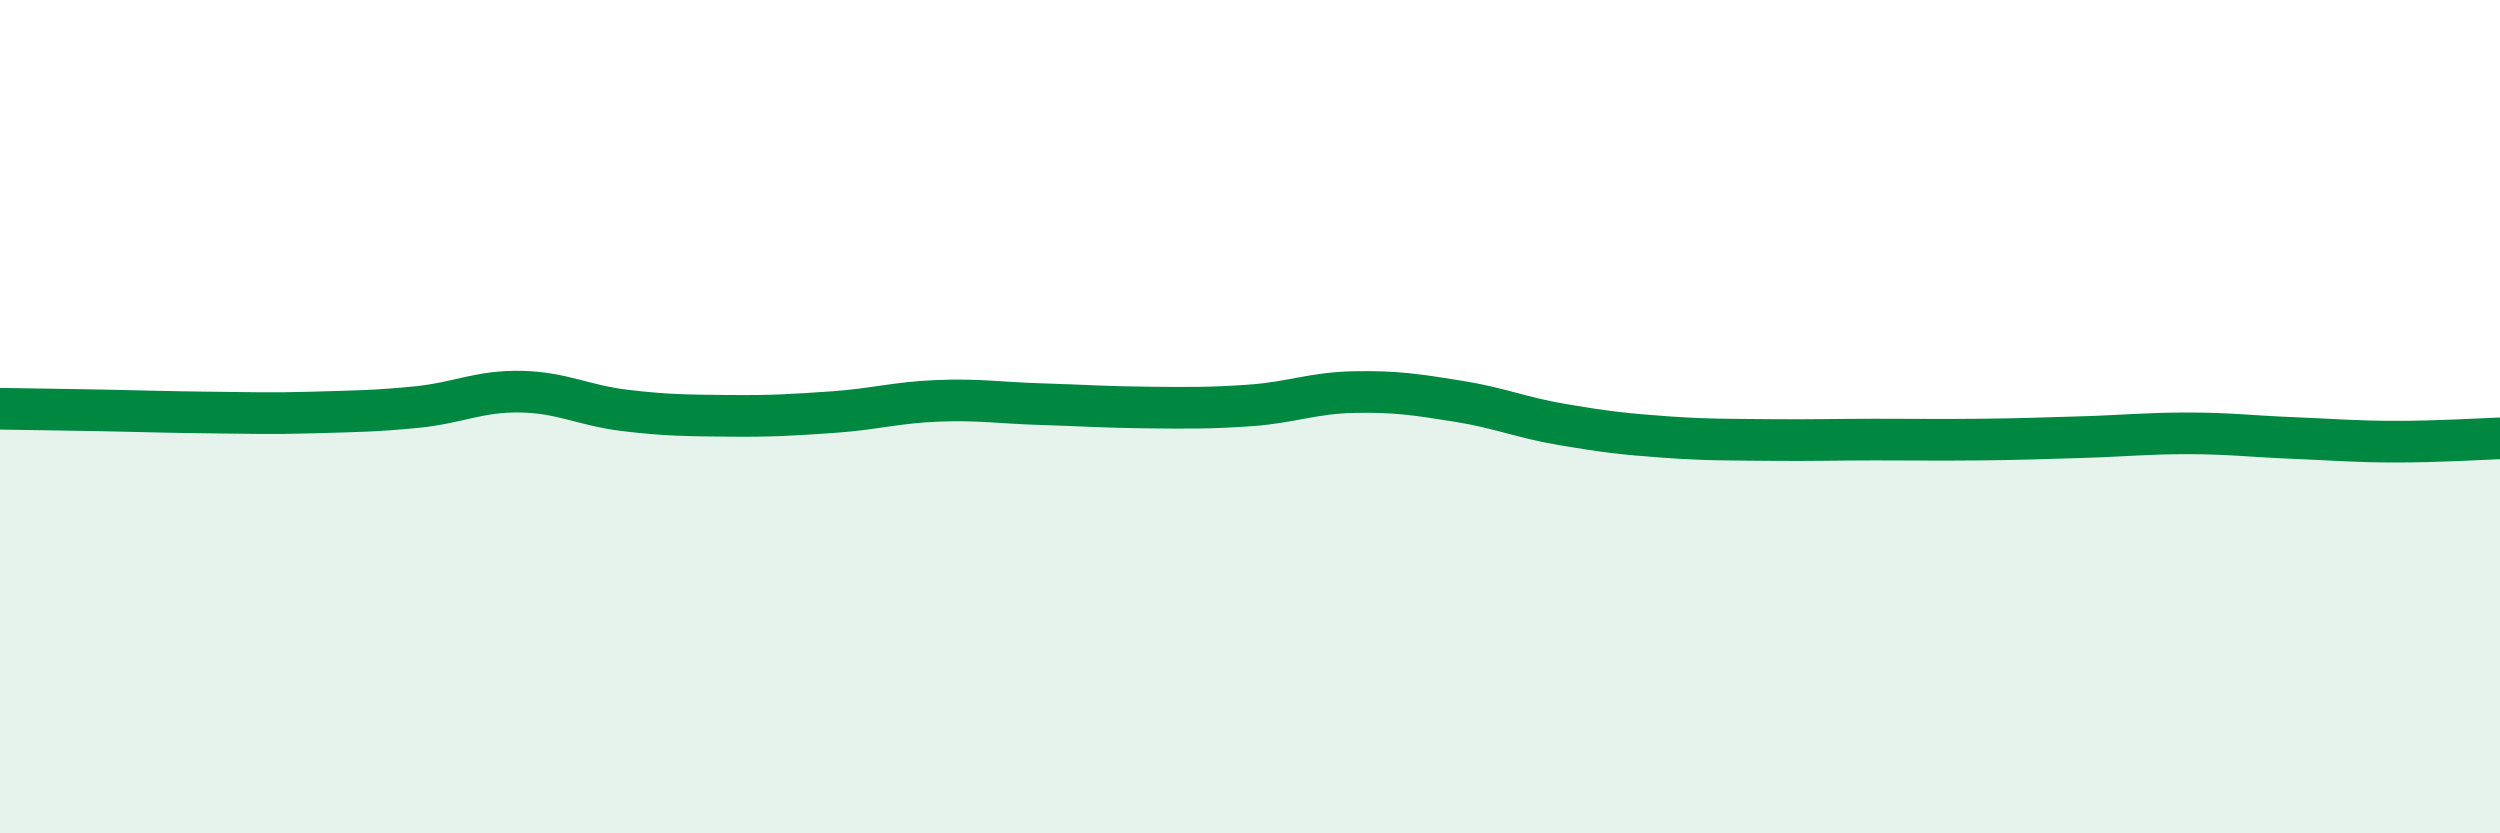
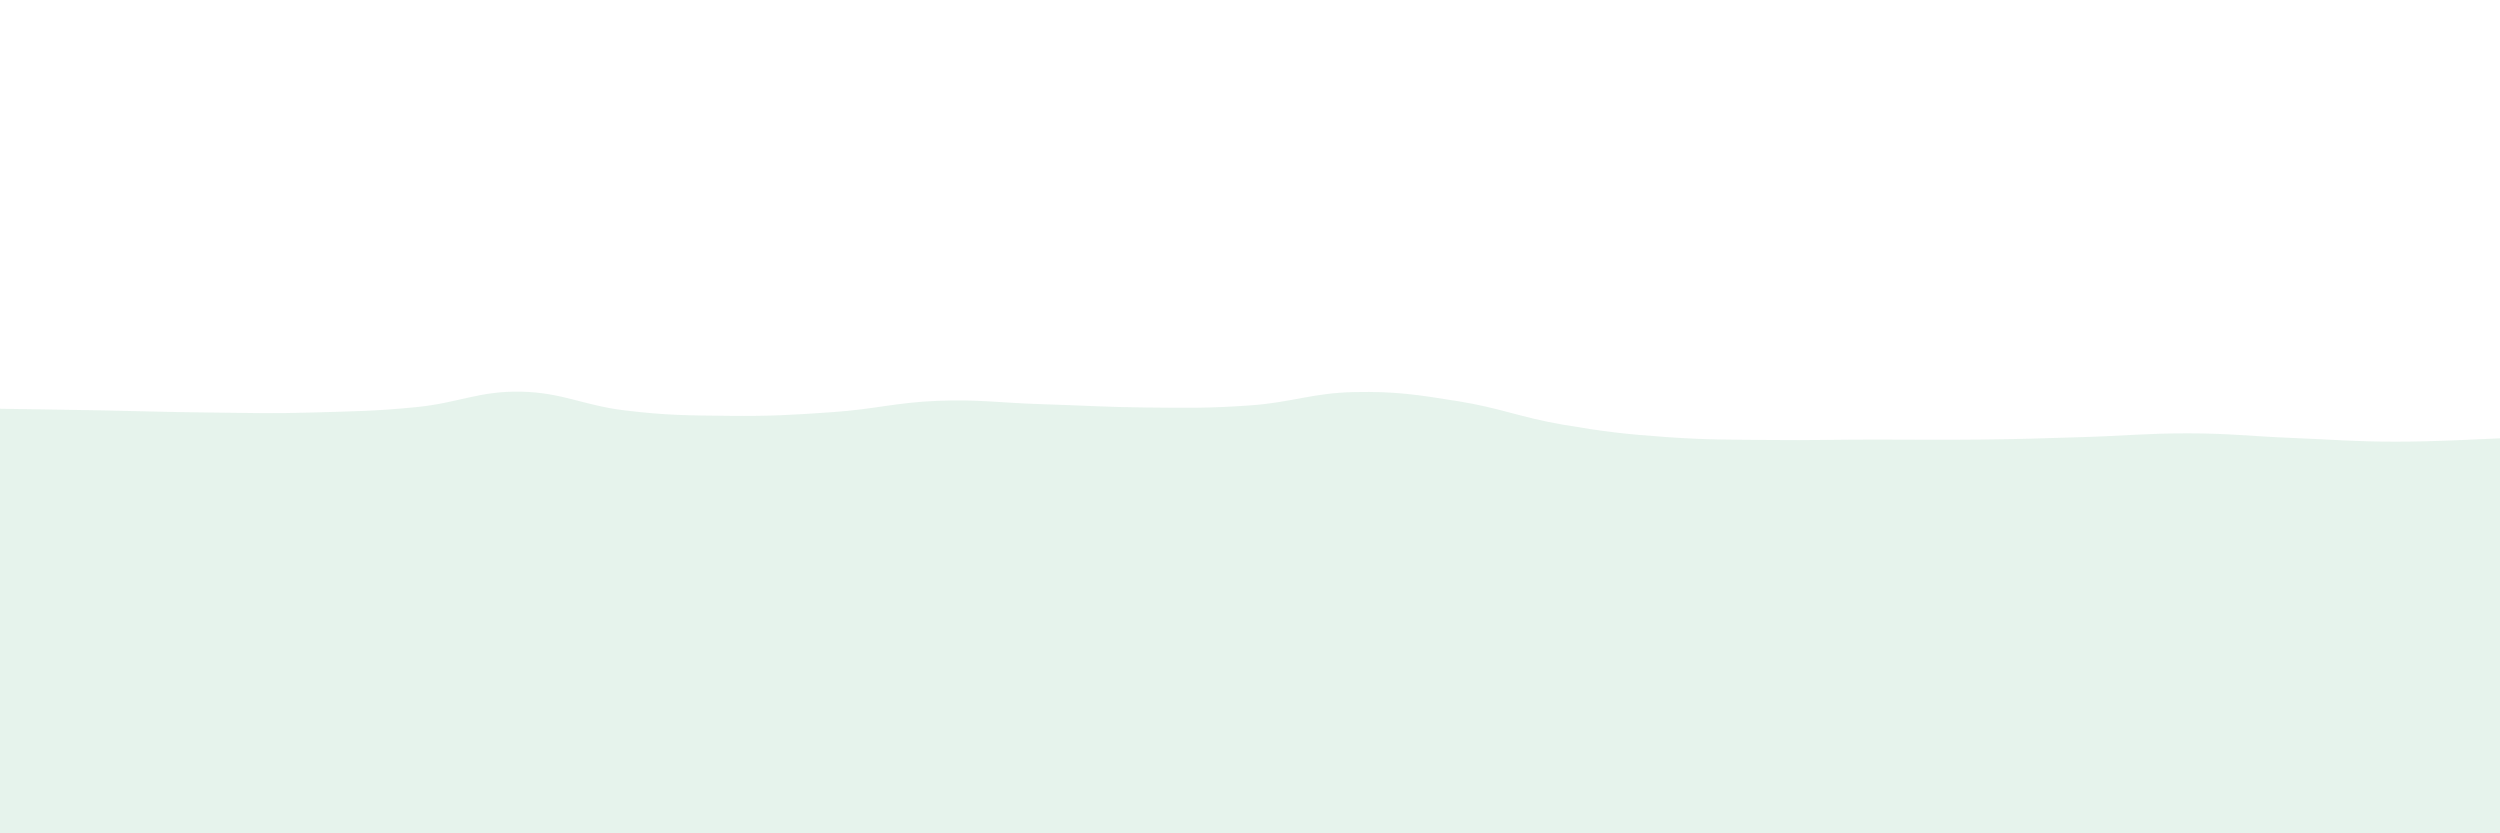
<svg xmlns="http://www.w3.org/2000/svg" width="60" height="20" viewBox="0 0 60 20">
  <path d="M 0,9.81 C 0.5,9.82 1.5,9.83 2.5,9.85 C 3.5,9.87 4,9.89 5,9.9 C 6,9.91 6.5,9.93 7.5,9.9 C 8.5,9.87 9,9.87 10,9.77 C 11,9.67 11.5,9.38 12.5,9.4 C 13.5,9.42 14,9.73 15,9.85 C 16,9.97 16.5,9.97 17.5,9.98 C 18.5,9.99 19,9.96 20,9.89 C 21,9.82 21.5,9.66 22.5,9.62 C 23.5,9.58 24,9.67 25,9.7 C 26,9.73 26.5,9.77 27.5,9.78 C 28.5,9.79 29,9.8 30,9.73 C 31,9.66 31.5,9.43 32.5,9.41 C 33.5,9.39 34,9.47 35,9.63 C 36,9.79 36.5,10.02 37.5,10.19 C 38.5,10.36 39,10.42 40,10.49 C 41,10.56 41.5,10.55 42.5,10.56 C 43.5,10.57 44,10.55 45,10.55 C 46,10.55 46.5,10.56 47.5,10.55 C 48.5,10.54 49,10.52 50,10.49 C 51,10.46 51.5,10.4 52.5,10.4 C 53.5,10.4 54,10.47 55,10.51 C 56,10.55 56.5,10.6 57.5,10.6 C 58.5,10.6 59.5,10.54 60,10.52L60 20L0 20Z" fill="#008740" opacity="0.1" stroke-linecap="round" stroke-linejoin="round" />
-   <path d="M 0,9.81 C 0.5,9.82 1.5,9.83 2.5,9.85 C 3.5,9.87 4,9.89 5,9.9 C 6,9.91 6.5,9.93 7.5,9.9 C 8.5,9.87 9,9.87 10,9.77 C 11,9.67 11.5,9.38 12.5,9.4 C 13.5,9.42 14,9.73 15,9.85 C 16,9.97 16.5,9.97 17.5,9.98 C 18.5,9.99 19,9.96 20,9.89 C 21,9.82 21.5,9.66 22.5,9.62 C 23.5,9.58 24,9.67 25,9.7 C 26,9.73 26.5,9.77 27.5,9.78 C 28.5,9.79 29,9.8 30,9.73 C 31,9.66 31.5,9.43 32.5,9.41 C 33.5,9.39 34,9.47 35,9.63 C 36,9.79 36.5,10.02 37.5,10.19 C 38.5,10.36 39,10.42 40,10.49 C 41,10.56 41.5,10.55 42.5,10.56 C 43.5,10.57 44,10.55 45,10.55 C 46,10.55 46.5,10.56 47.5,10.55 C 48.5,10.54 49,10.52 50,10.49 C 51,10.46 51.5,10.4 52.5,10.4 C 53.5,10.4 54,10.47 55,10.51 C 56,10.55 56.5,10.6 57.5,10.6 C 58.5,10.6 59.5,10.54 60,10.52" stroke="#008740" stroke-width="1" fill="none" stroke-linecap="round" stroke-linejoin="round" />
</svg>